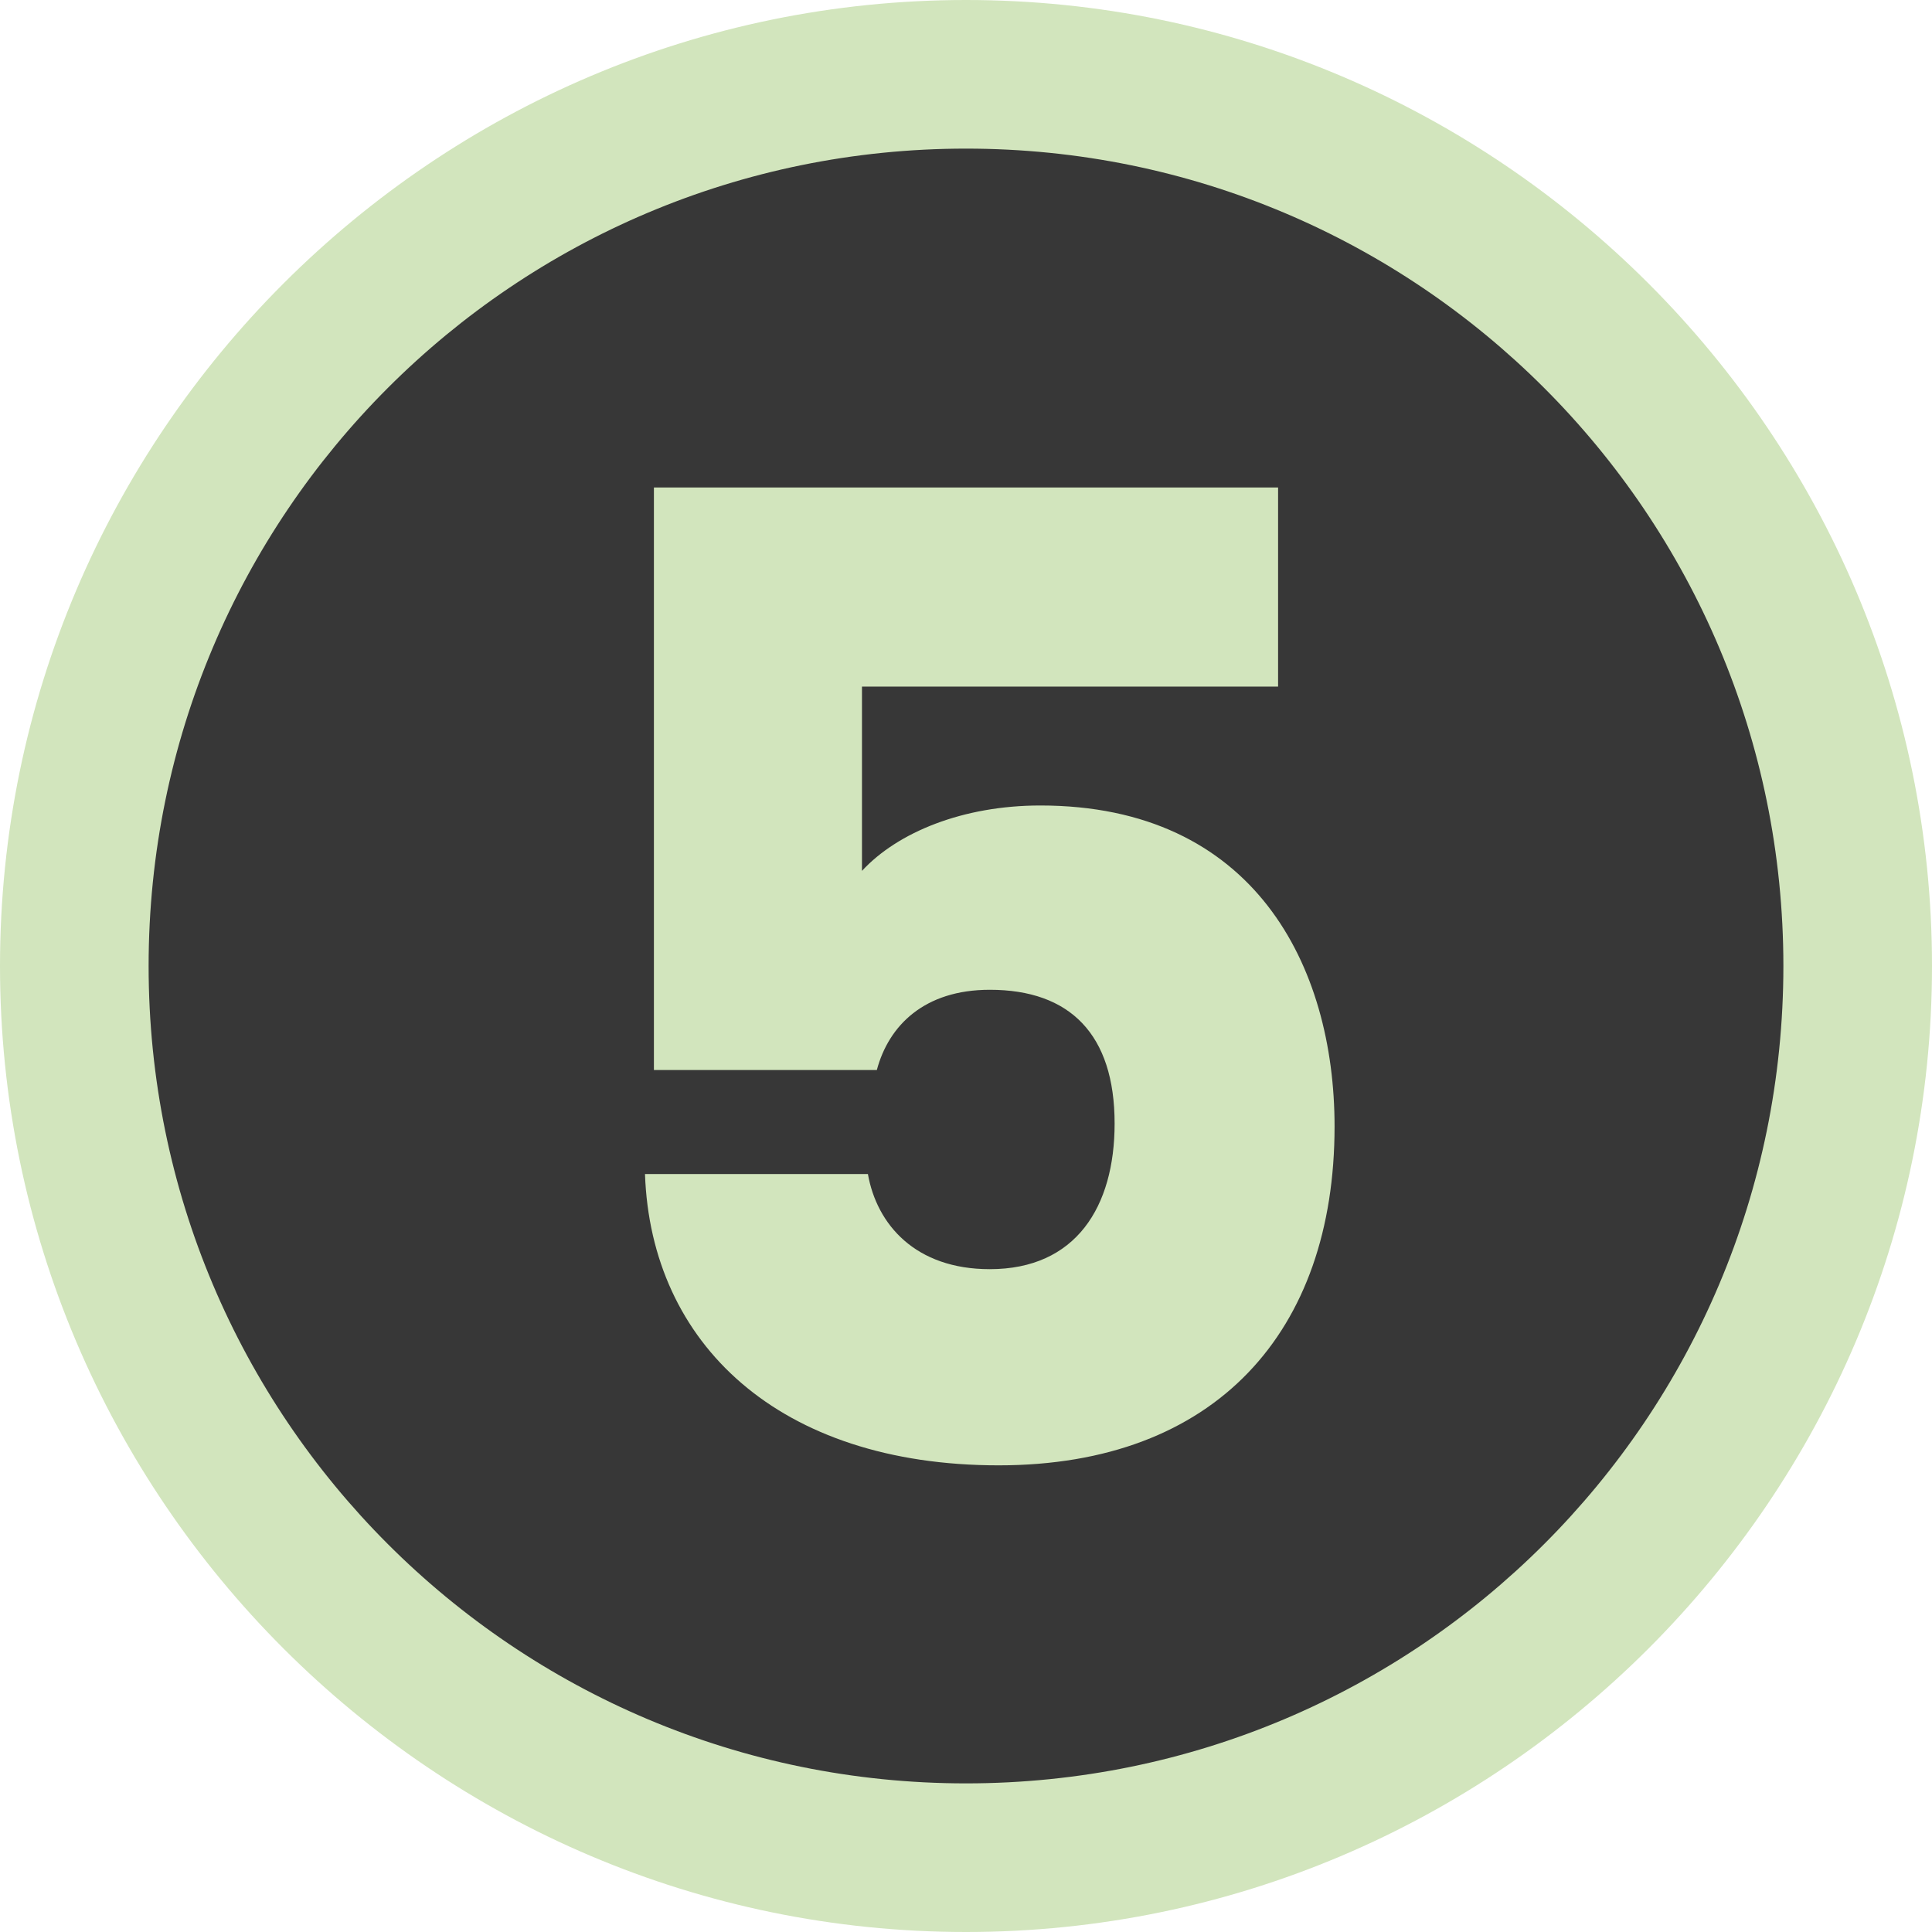
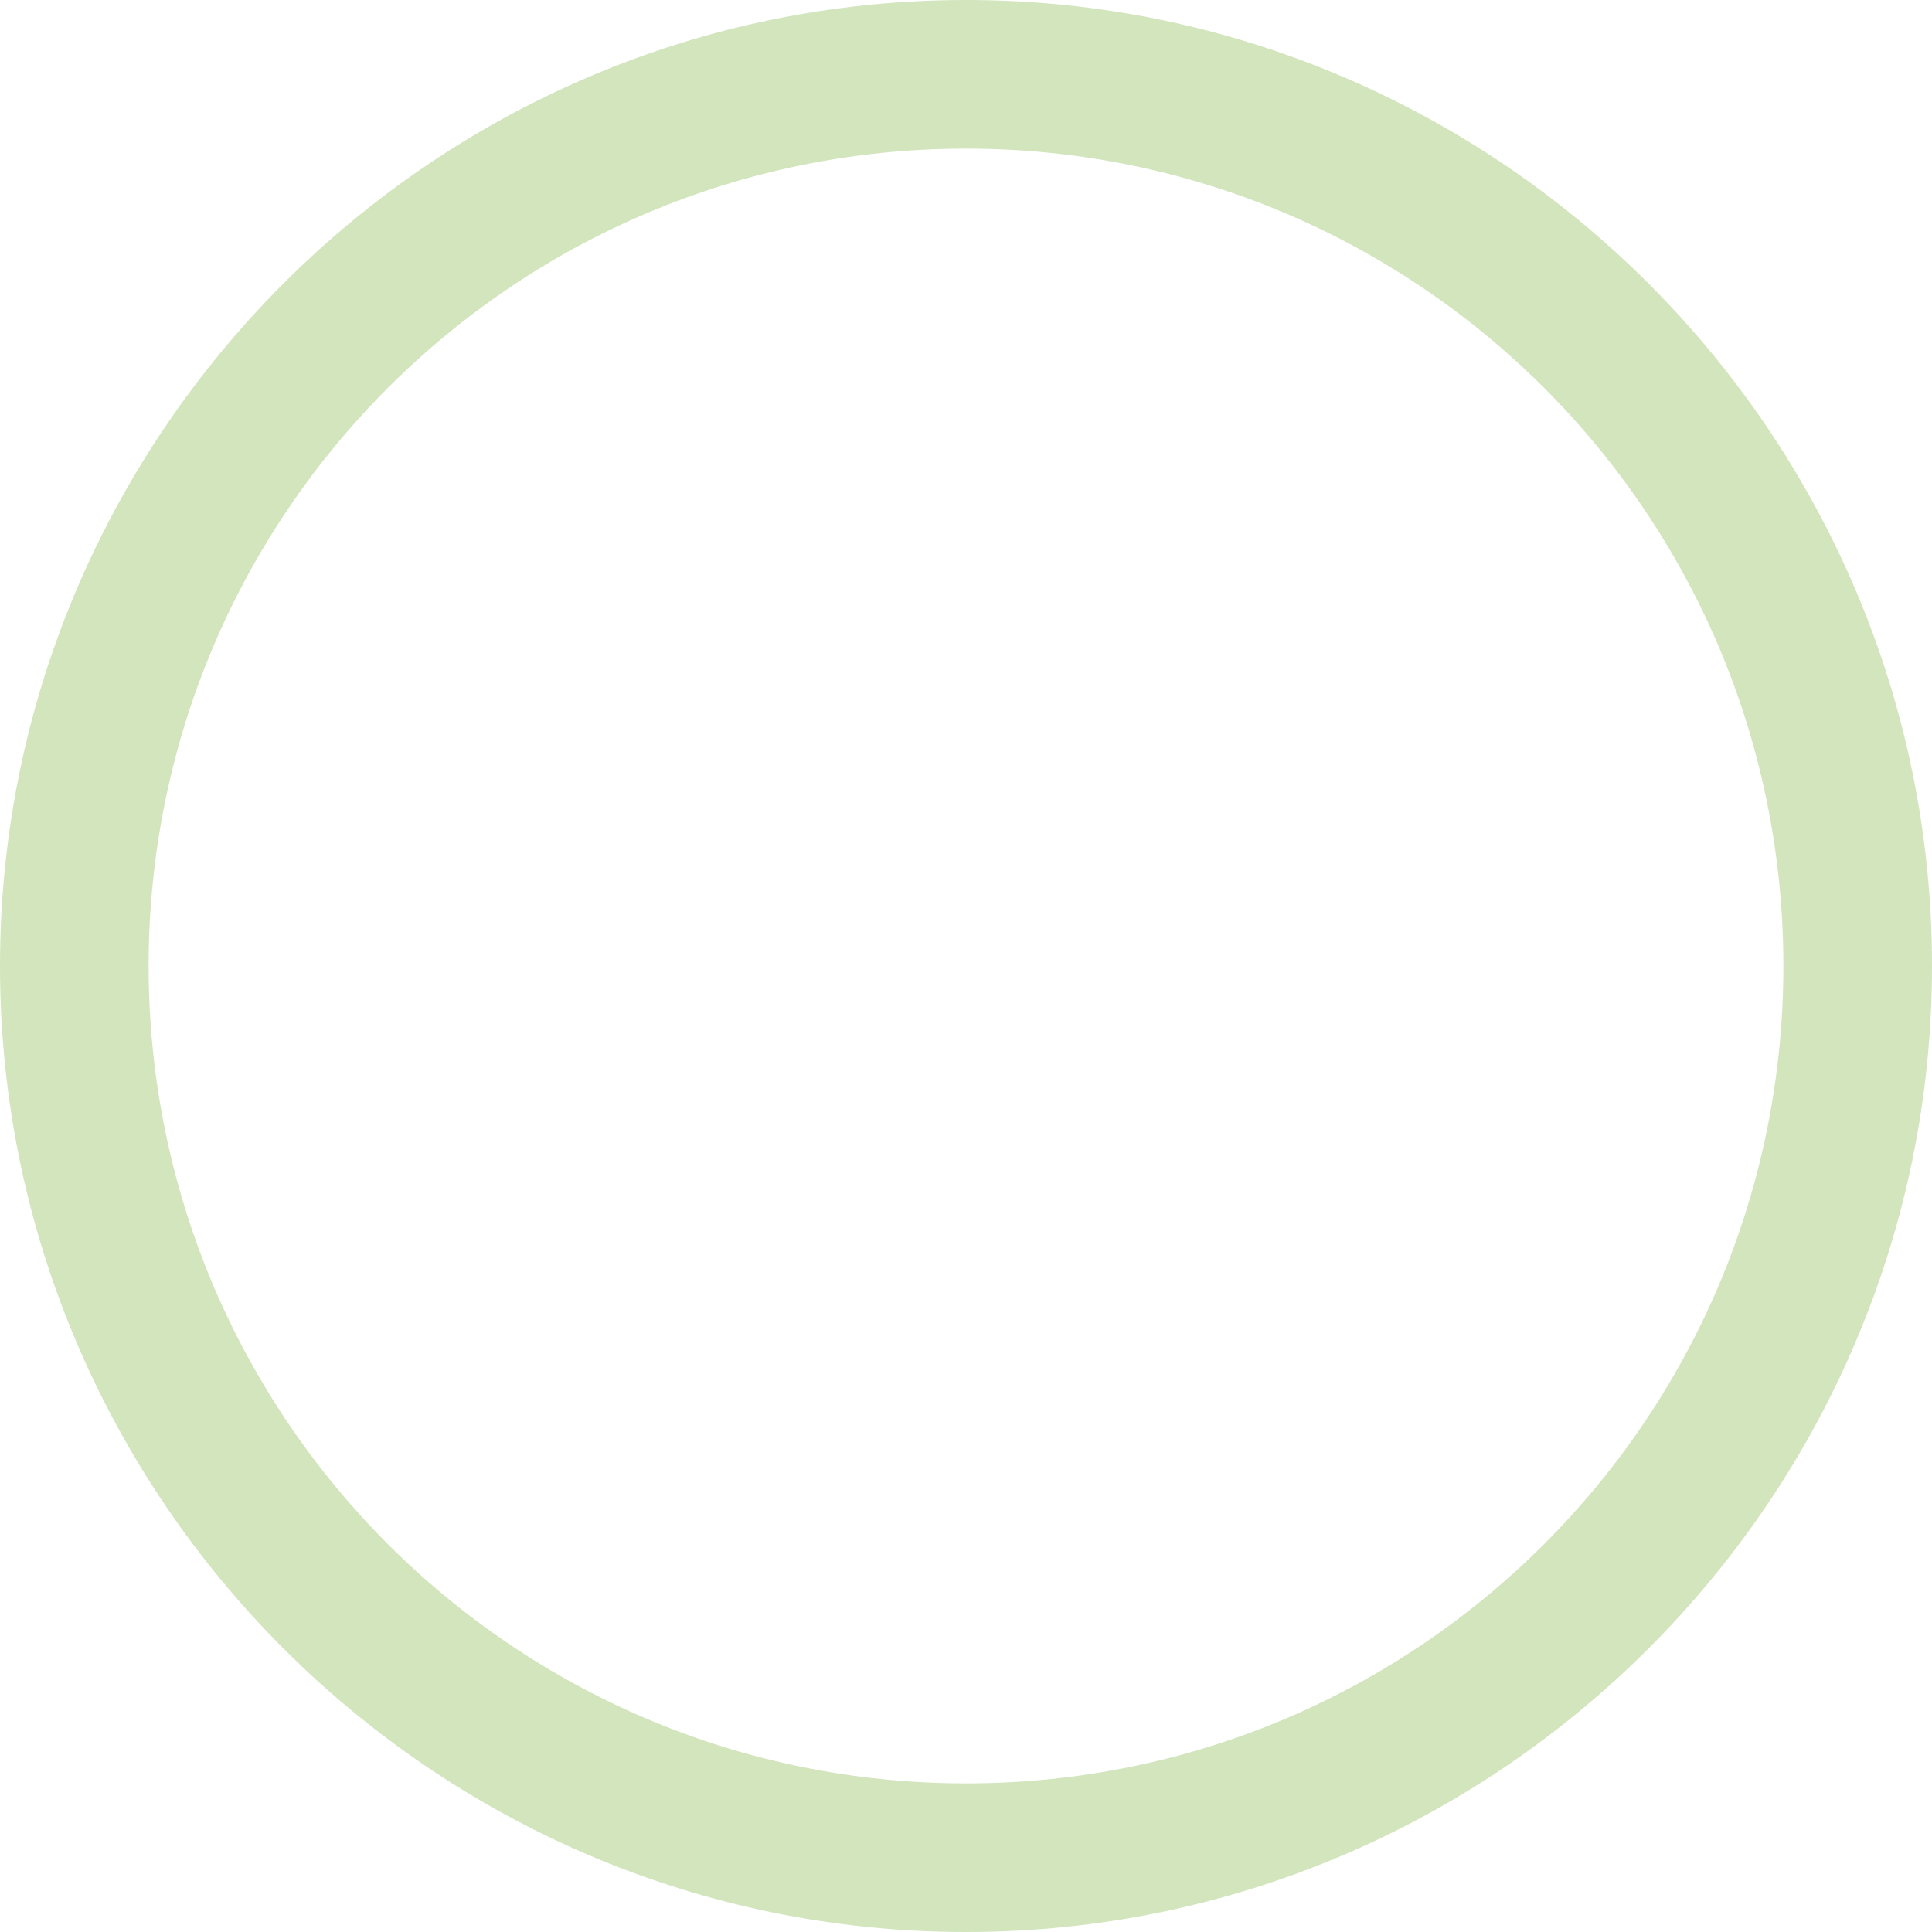
<svg xmlns="http://www.w3.org/2000/svg" version="1.1" id="Layer_1" x="0px" y="0px" viewBox="0 0 65 65" style="enable-background:new 0 0 65 65;" xml:space="preserve">
  <style type="text/css">
	.st0{fill:#373737;}
	.st1{fill:#D2E5BD;}
</style>
  <g id="Layer_2_1_">
    <g id="Layer_1-2">
-       <circle class="st0" cx="32.5" cy="32.5" r="30" />
      <path class="st1" d="M32.5,65C14.6,65,0,50.4,0,32.5S14.6,0,32.5,0S65,14.6,65,32.5S50.4,65,32.5,65z M32.5,5    C17.3,5,5,17.3,5,32.5S17.3,60,32.5,60S60,47.7,60,32.5S47.7,5,32.5,5z" />
    </g>
  </g>
  <g>
-     <path class="st1" d="M43,16.4v6.7H29v6.2c1.2-1.3,3.4-2.2,6-2.2c7.2,0,9.9,5.4,9.9,10.8c0,6.9-4,11.4-11.3,11.4   c-7.4,0-11.7-4.1-11.9-9.8h7.5c0.3,1.7,1.6,3.2,4.1,3.2c2.9,0,4.2-2.1,4.2-4.9c0-3-1.5-4.5-4.2-4.5c-2.2,0-3.4,1.2-3.8,2.7H22V16.4   H43z" />
-   </g>
+     </g>
</svg>